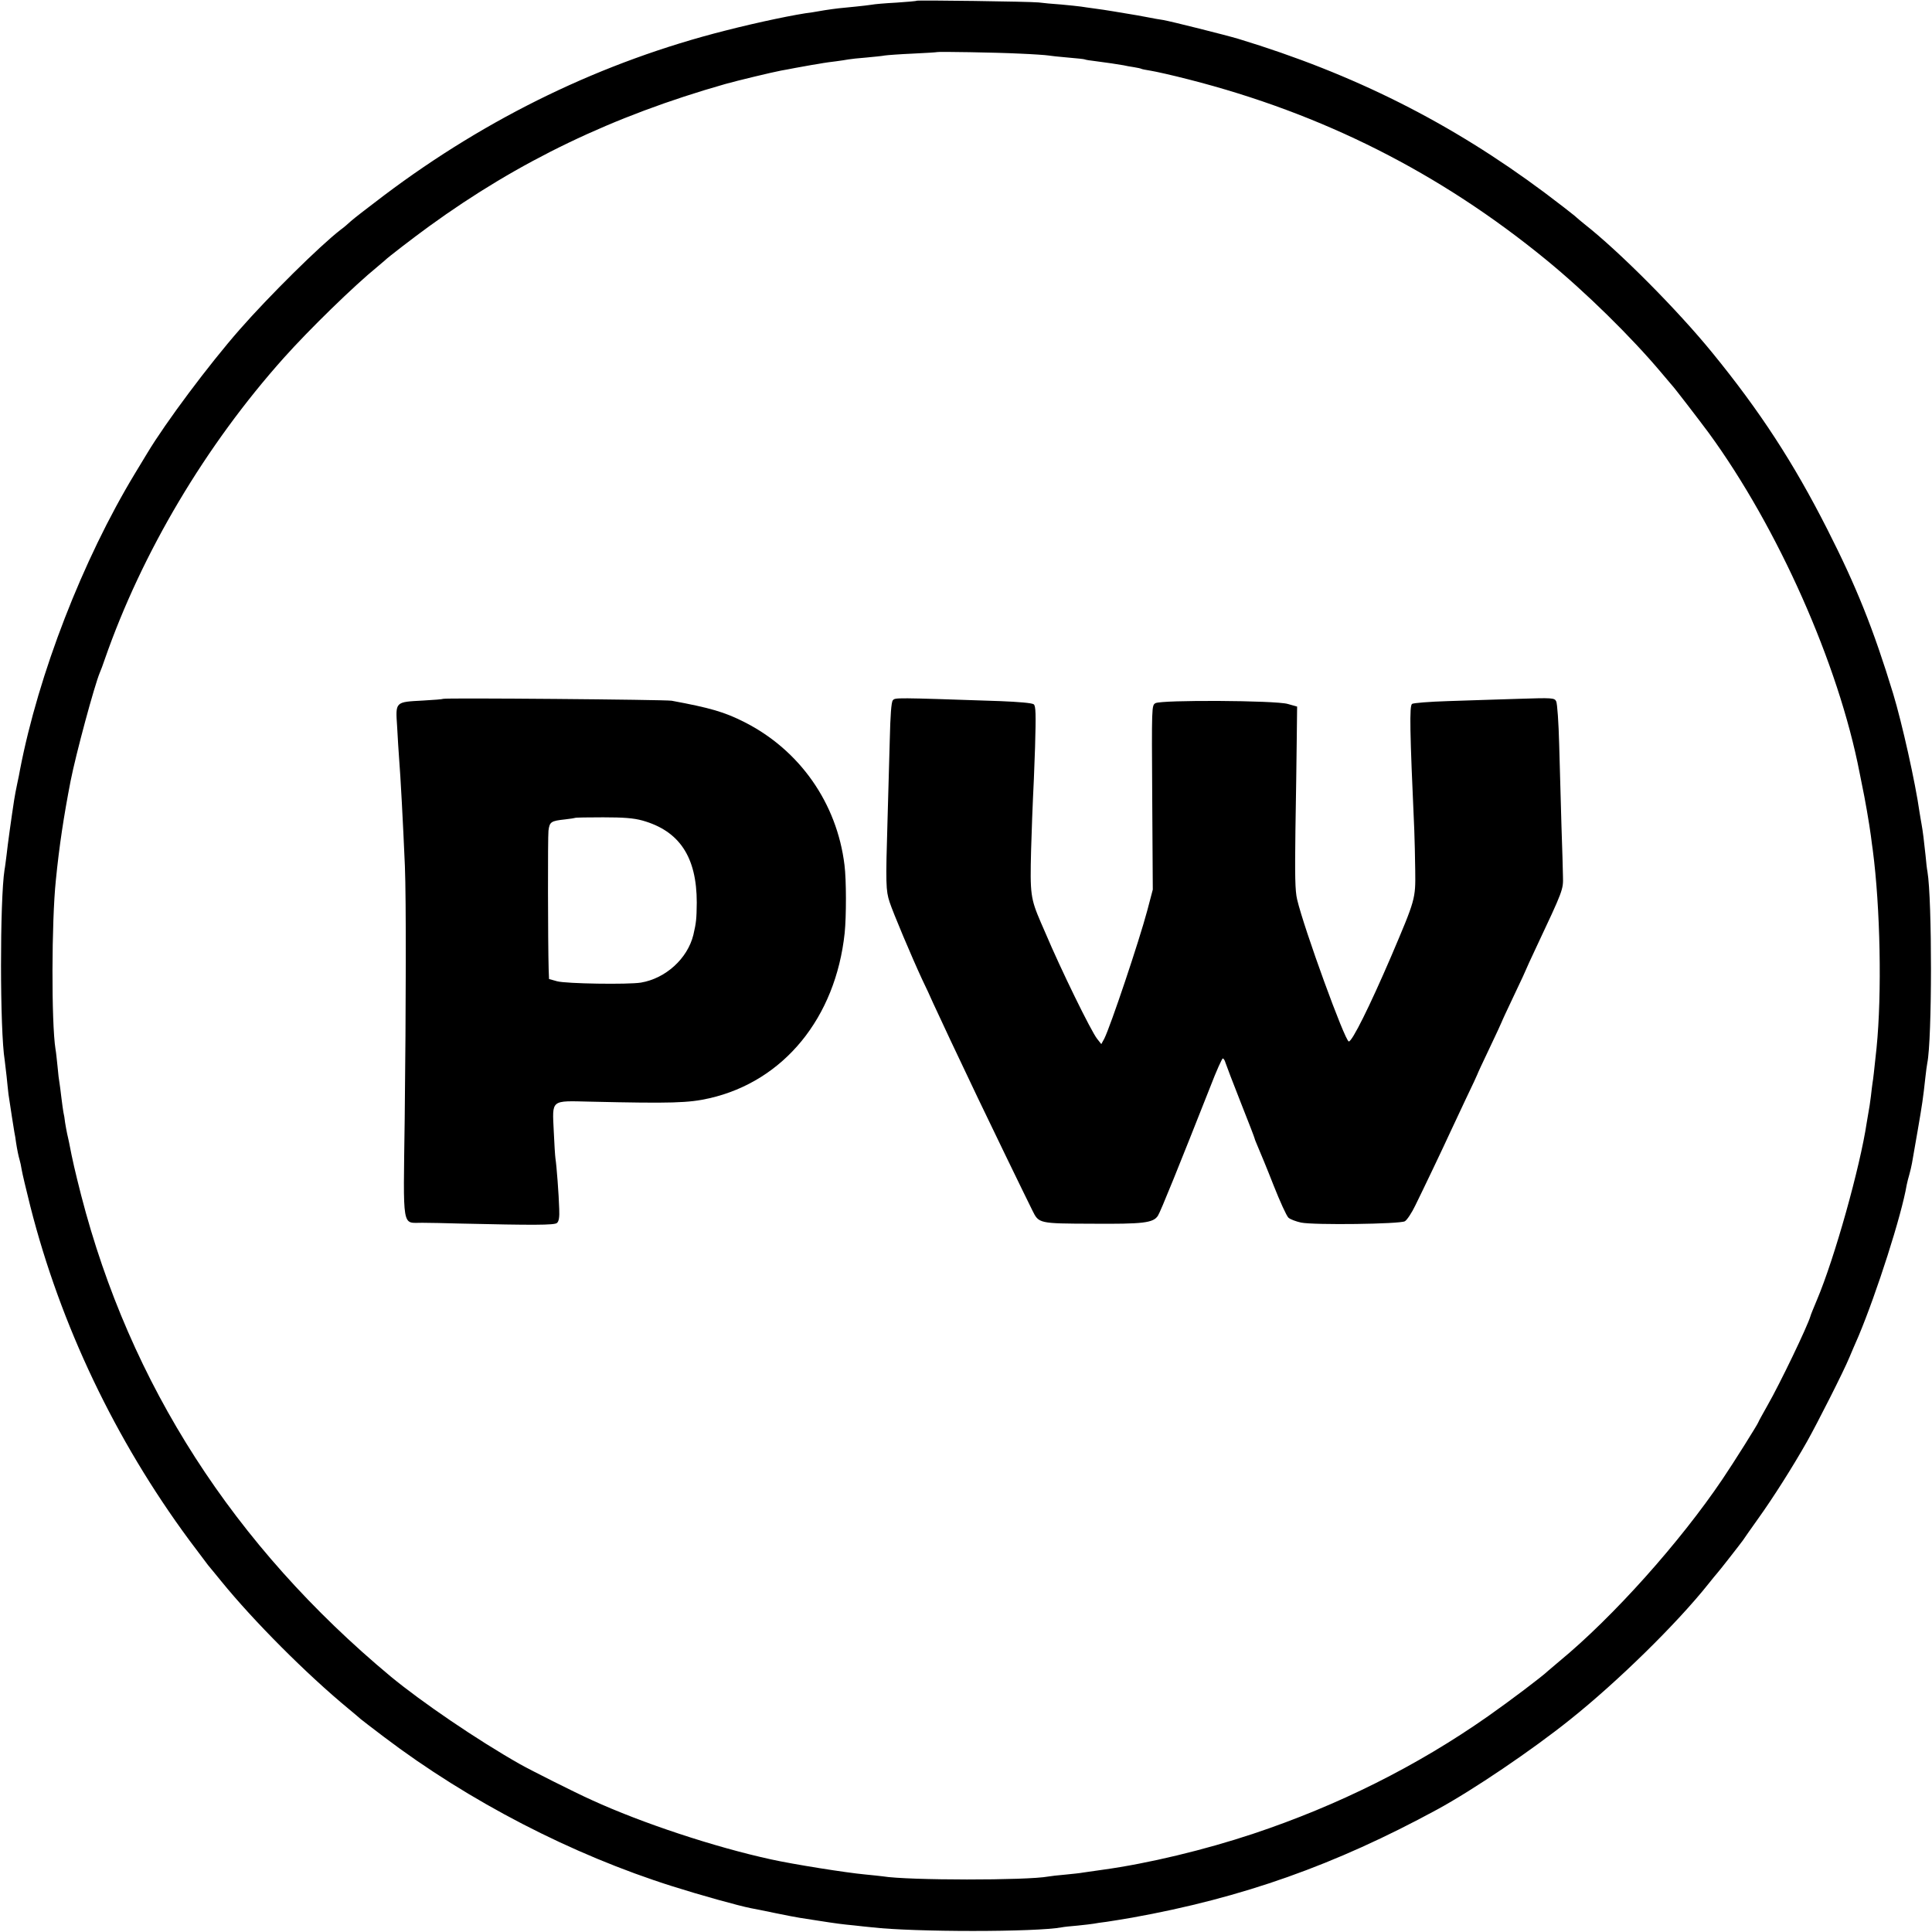
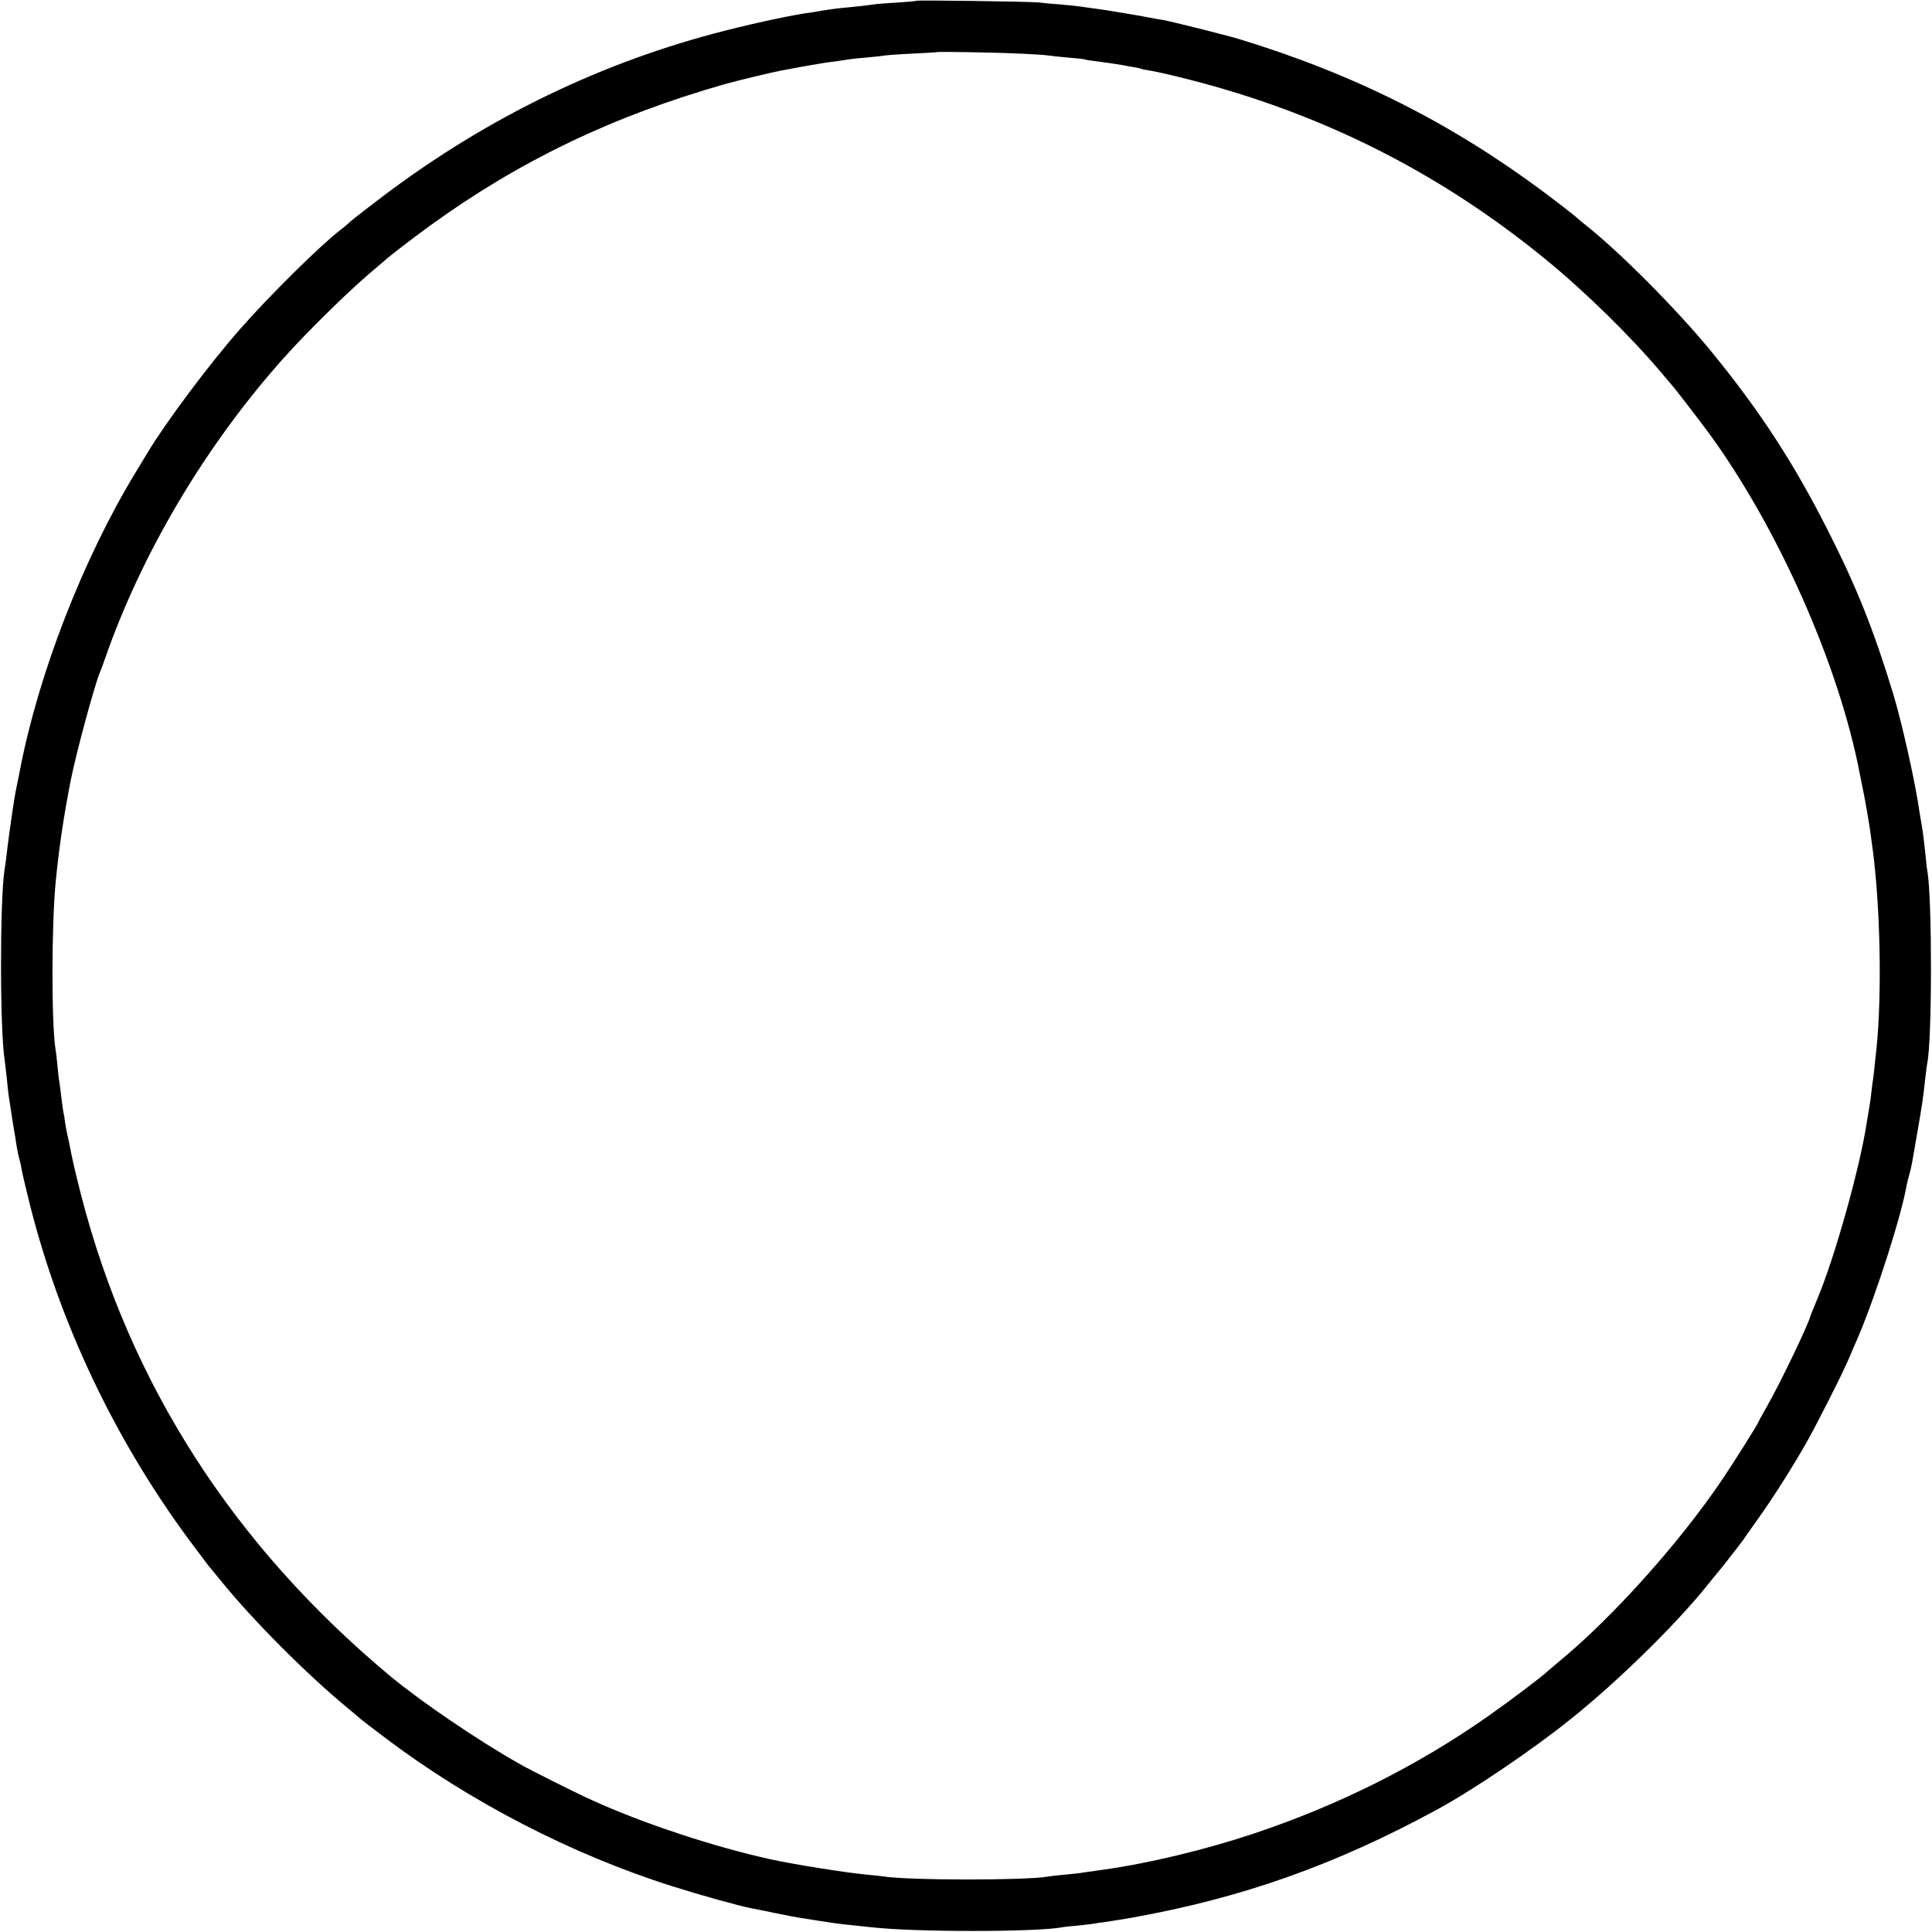
<svg xmlns="http://www.w3.org/2000/svg" version="1.0" width="1024pt" height="1024pt" viewBox="0 0 1024 1024" preserveAspectRatio="xMidYMid meet">
  <g transform="translate(0,1024) scale(0.1,-0.1)" fill="#000000" stroke="none">
    <path d="M4858 10236 c-1 -2 -50 -6 -108 -10 -58 -3 -116 -8 -130 -11 -14 -2 -52 -7 -85 -10 -33 -3 -73 -7 -90 -9 -16 -2 -49 -6 -73 -10 -23 -4 -52 -9 -65 -11 -86 -10 -290 -53 -462 -97 -649 -164 -1258 -458 -1810 -874 -82 -62 -161 -123 -175 -136 -14 -13 -38 -34 -55 -46 -110 -85 -379 -351 -535 -529 -164 -187 -391 -491 -489 -654 -8 -13 -38 -62 -66 -109 -277 -458 -511 -1062 -609 -1570 -2 -14 -9 -47 -15 -75 -6 -27 -13 -66 -16 -85 -15 -97 -35 -242 -40 -290 -4 -30 -8 -66 -11 -80 -25 -161 -25 -854 1 -1010 2 -14 6 -52 10 -85 3 -33 8 -76 10 -95 11 -75 27 -176 31 -200 3 -14 7 -38 9 -55 6 -39 13 -73 19 -93 3 -9 8 -33 11 -52 3 -19 24 -107 46 -195 160 -629 450 -1237 842 -1768 47 -63 92 -123 100 -133 9 -11 40 -48 69 -84 173 -213 455 -495 673 -675 33 -27 62 -52 65 -55 3 -3 59 -46 125 -96 451 -342 997 -624 1530 -792 142 -45 349 -103 416 -116 13 -2 71 -14 129 -26 58 -12 116 -23 130 -25 14 -2 54 -8 90 -14 108 -17 134 -20 196 -26 32 -4 75 -8 94 -10 222 -26 873 -26 1009 0 9 2 47 6 83 9 37 4 75 8 85 10 10 2 41 7 68 10 28 4 88 14 135 22 585 105 1076 279 1617 573 188 102 503 315 705 477 252 201 566 509 733 719 22 28 42 52 45 55 8 8 123 155 138 176 7 11 43 62 80 114 79 110 183 274 260 410 54 96 194 372 224 445 9 22 31 73 49 114 96 229 228 640 255 801 3 14 9 39 14 55 5 17 11 44 14 60 3 17 16 94 30 172 24 139 29 172 41 283 3 30 8 64 10 75 26 125 26 868 1 1015 -3 14 -7 52 -10 85 -8 77 -15 133 -21 165 -3 14 -7 43 -11 65 -22 157 -93 474 -140 629 -105 344 -195 568 -349 871 -179 353 -357 626 -609 935 -185 227 -492 536 -679 683 -15 12 -39 32 -52 44 -14 12 -84 66 -157 121 -497 371 -1012 630 -1624 816 -63 19 -358 93 -399 100 -16 2 -55 9 -85 15 -30 6 -71 13 -90 16 -19 3 -60 10 -90 15 -30 5 -75 12 -100 15 -25 3 -56 8 -70 10 -14 2 -61 7 -105 11 -44 3 -98 8 -120 11 -48 5 -642 13 -647 9z m543 -280 c74 -3 144 -8 155 -10 10 -2 57 -7 104 -11 47 -4 87 -8 90 -10 3 -2 28 -6 55 -9 57 -7 121 -17 150 -22 11 -3 36 -7 55 -10 19 -3 37 -7 40 -9 3 -2 26 -6 50 -10 25 -4 115 -24 200 -46 710 -181 1332 -495 1895 -956 209 -171 451 -409 610 -598 28 -33 52 -62 55 -65 10 -9 145 -185 197 -255 367 -503 688 -1226 799 -1800 2 -11 8 -40 13 -65 15 -69 39 -209 47 -270 4 -30 8 -64 10 -75 40 -305 49 -761 20 -1050 -13 -122 -18 -168 -21 -183 -1 -9 -6 -42 -9 -73 -4 -31 -9 -67 -12 -80 -2 -13 -7 -40 -10 -59 -35 -235 -170 -718 -264 -940 -17 -41 -33 -79 -34 -85 -16 -55 -162 -359 -228 -474 -26 -46 -48 -86 -48 -88 0 -6 -131 -215 -190 -302 -225 -334 -580 -731 -865 -966 -26 -22 -53 -45 -59 -50 -32 -31 -206 -162 -320 -242 -375 -263 -793 -472 -1243 -622 -258 -86 -558 -158 -798 -191 -44 -6 -91 -13 -105 -15 -14 -3 -56 -7 -95 -11 -38 -3 -78 -8 -89 -10 -112 -21 -744 -21 -877 1 -13 2 -55 6 -94 10 -99 9 -382 54 -499 80 -298 65 -683 192 -951 315 -85 38 -325 159 -378 189 -228 129 -521 329 -686 465 -832 693 -1382 1548 -1641 2551 -33 130 -45 181 -64 280 -2 11 -7 31 -10 45 -3 14 -8 41 -11 60 -2 19 -6 44 -9 55 -2 11 -7 47 -11 80 -4 32 -8 67 -10 77 -2 9 -7 48 -10 85 -4 37 -8 79 -11 93 -22 139 -21 675 2 895 18 182 42 339 78 525 28 143 127 509 155 575 5 11 17 43 26 70 197 566 535 1135 950 1599 135 151 371 381 495 482 19 16 37 31 40 34 13 14 155 123 235 181 475 345 972 584 1570 754 60 17 247 62 295 71 14 2 48 9 75 14 28 5 67 12 89 16 21 3 48 8 60 10 11 2 41 6 66 9 25 3 54 8 66 10 11 2 54 7 95 10 41 4 85 8 99 11 14 2 81 7 150 10 69 3 126 7 127 8 4 3 315 -2 434 -8z" />
-     <path d="M2349 6536 c-2 -2 -50 -6 -106 -9 -150 -8 -147 -5 -138 -140 3 -62 8 -134 10 -162 8 -98 21 -343 31 -575 7 -177 6 -737 -1 -1341 -8 -597 -16 -549 93 -550 37 0 126 -2 197 -4 392 -9 504 -9 517 3 10 8 14 30 12 74 -2 73 -14 232 -20 268 -2 13 -6 78 -9 145 -8 169 -18 161 193 156 434 -10 522 -7 632 18 394 90 669 426 717 876 9 89 9 282 -1 360 -40 329 -238 610 -531 758 -107 54 -181 75 -385 113 -35 6 -1204 16 -1211 10z m1056 -645 c196 -55 288 -193 288 -435 -1 -88 -3 -106 -18 -171 -31 -126 -147 -231 -278 -253 -68 -11 -397 -6 -444 7 l-43 12 -2 52 c-4 142 -5 697 -1 734 6 47 13 52 88 60 28 3 51 7 53 8 2 2 69 3 149 3 107 0 161 -4 208 -17z" />
-     <path d="M4732 6528 c-8 -10 -13 -79 -16 -209 -3 -107 -8 -300 -12 -429 -10 -334 -9 -370 11 -431 19 -58 116 -288 172 -409 20 -41 46 -97 58 -125 22 -49 147 -315 238 -505 45 -95 250 -518 289 -596 34 -69 34 -69 315 -70 272 -2 325 4 350 42 14 21 114 269 279 687 31 81 61 147 65 147 4 0 11 -10 14 -22 4 -13 40 -107 81 -211 41 -103 74 -189 74 -192 0 -3 9 -24 19 -48 10 -23 47 -112 81 -199 34 -86 69 -163 79 -172 10 -9 40 -20 67 -26 70 -14 523 -8 550 7 11 6 37 45 56 85 41 83 147 305 185 388 14 30 52 111 84 179 33 68 59 125 59 126 0 2 29 65 65 140 36 76 65 138 65 140 0 2 29 64 65 140 36 75 65 138 65 140 0 1 23 52 51 111 145 308 145 309 143 379 0 28 -4 149 -8 270 -3 121 -9 314 -12 429 -3 115 -10 218 -16 229 -9 18 -19 19 -201 13 -106 -3 -273 -9 -372 -12 -99 -3 -185 -10 -191 -15 -14 -11 -12 -139 12 -669 2 -47 4 -143 5 -215 2 -150 1 -152 -128 -455 -114 -265 -206 -450 -224 -450 -20 0 -238 599 -274 753 -11 46 -12 126 -9 365 3 169 6 386 7 482 l2 175 -50 14 c-66 19 -669 22 -701 4 -20 -12 -20 -15 -17 -500 l3 -488 -29 -110 c-44 -165 -195 -614 -228 -680 l-16 -29 -22 28 c-32 40 -193 369 -274 561 -5 11 -16 36 -24 55 -55 128 -58 151 -52 385 4 121 8 245 10 275 2 30 7 152 11 270 5 176 4 218 -7 227 -9 7 -79 13 -179 17 -562 19 -555 19 -568 4z" />
  </g>
</svg>